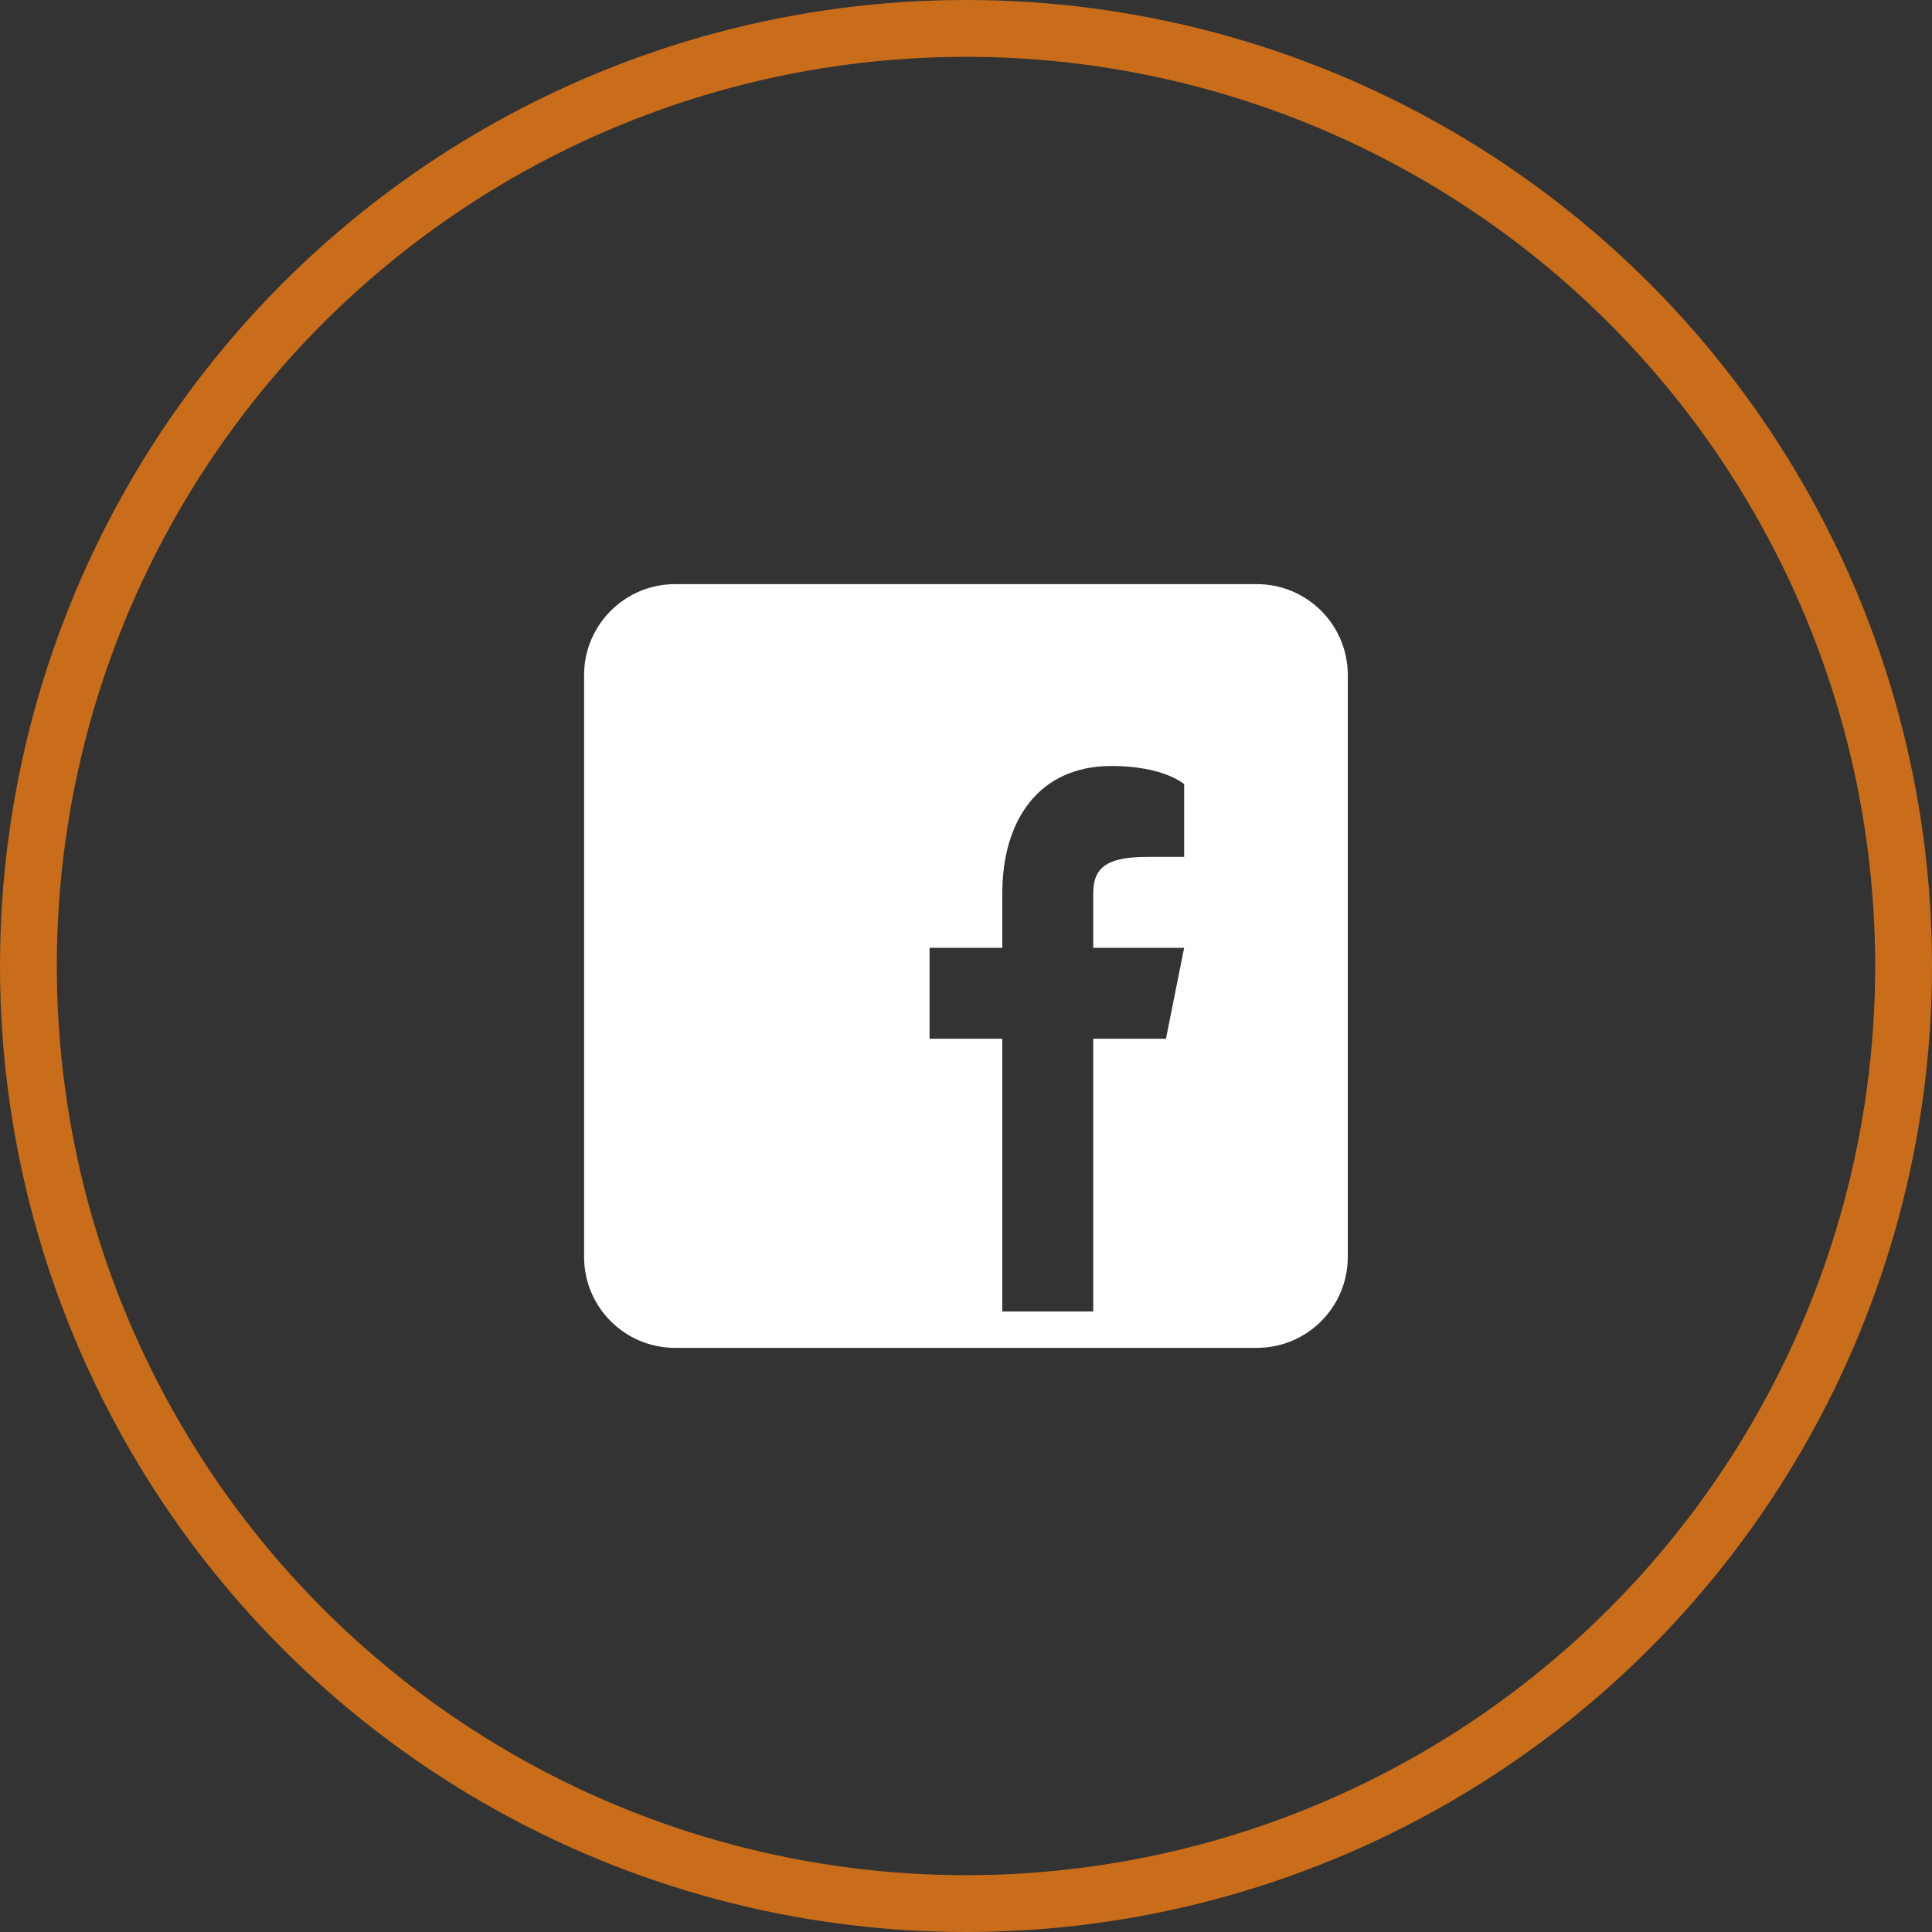
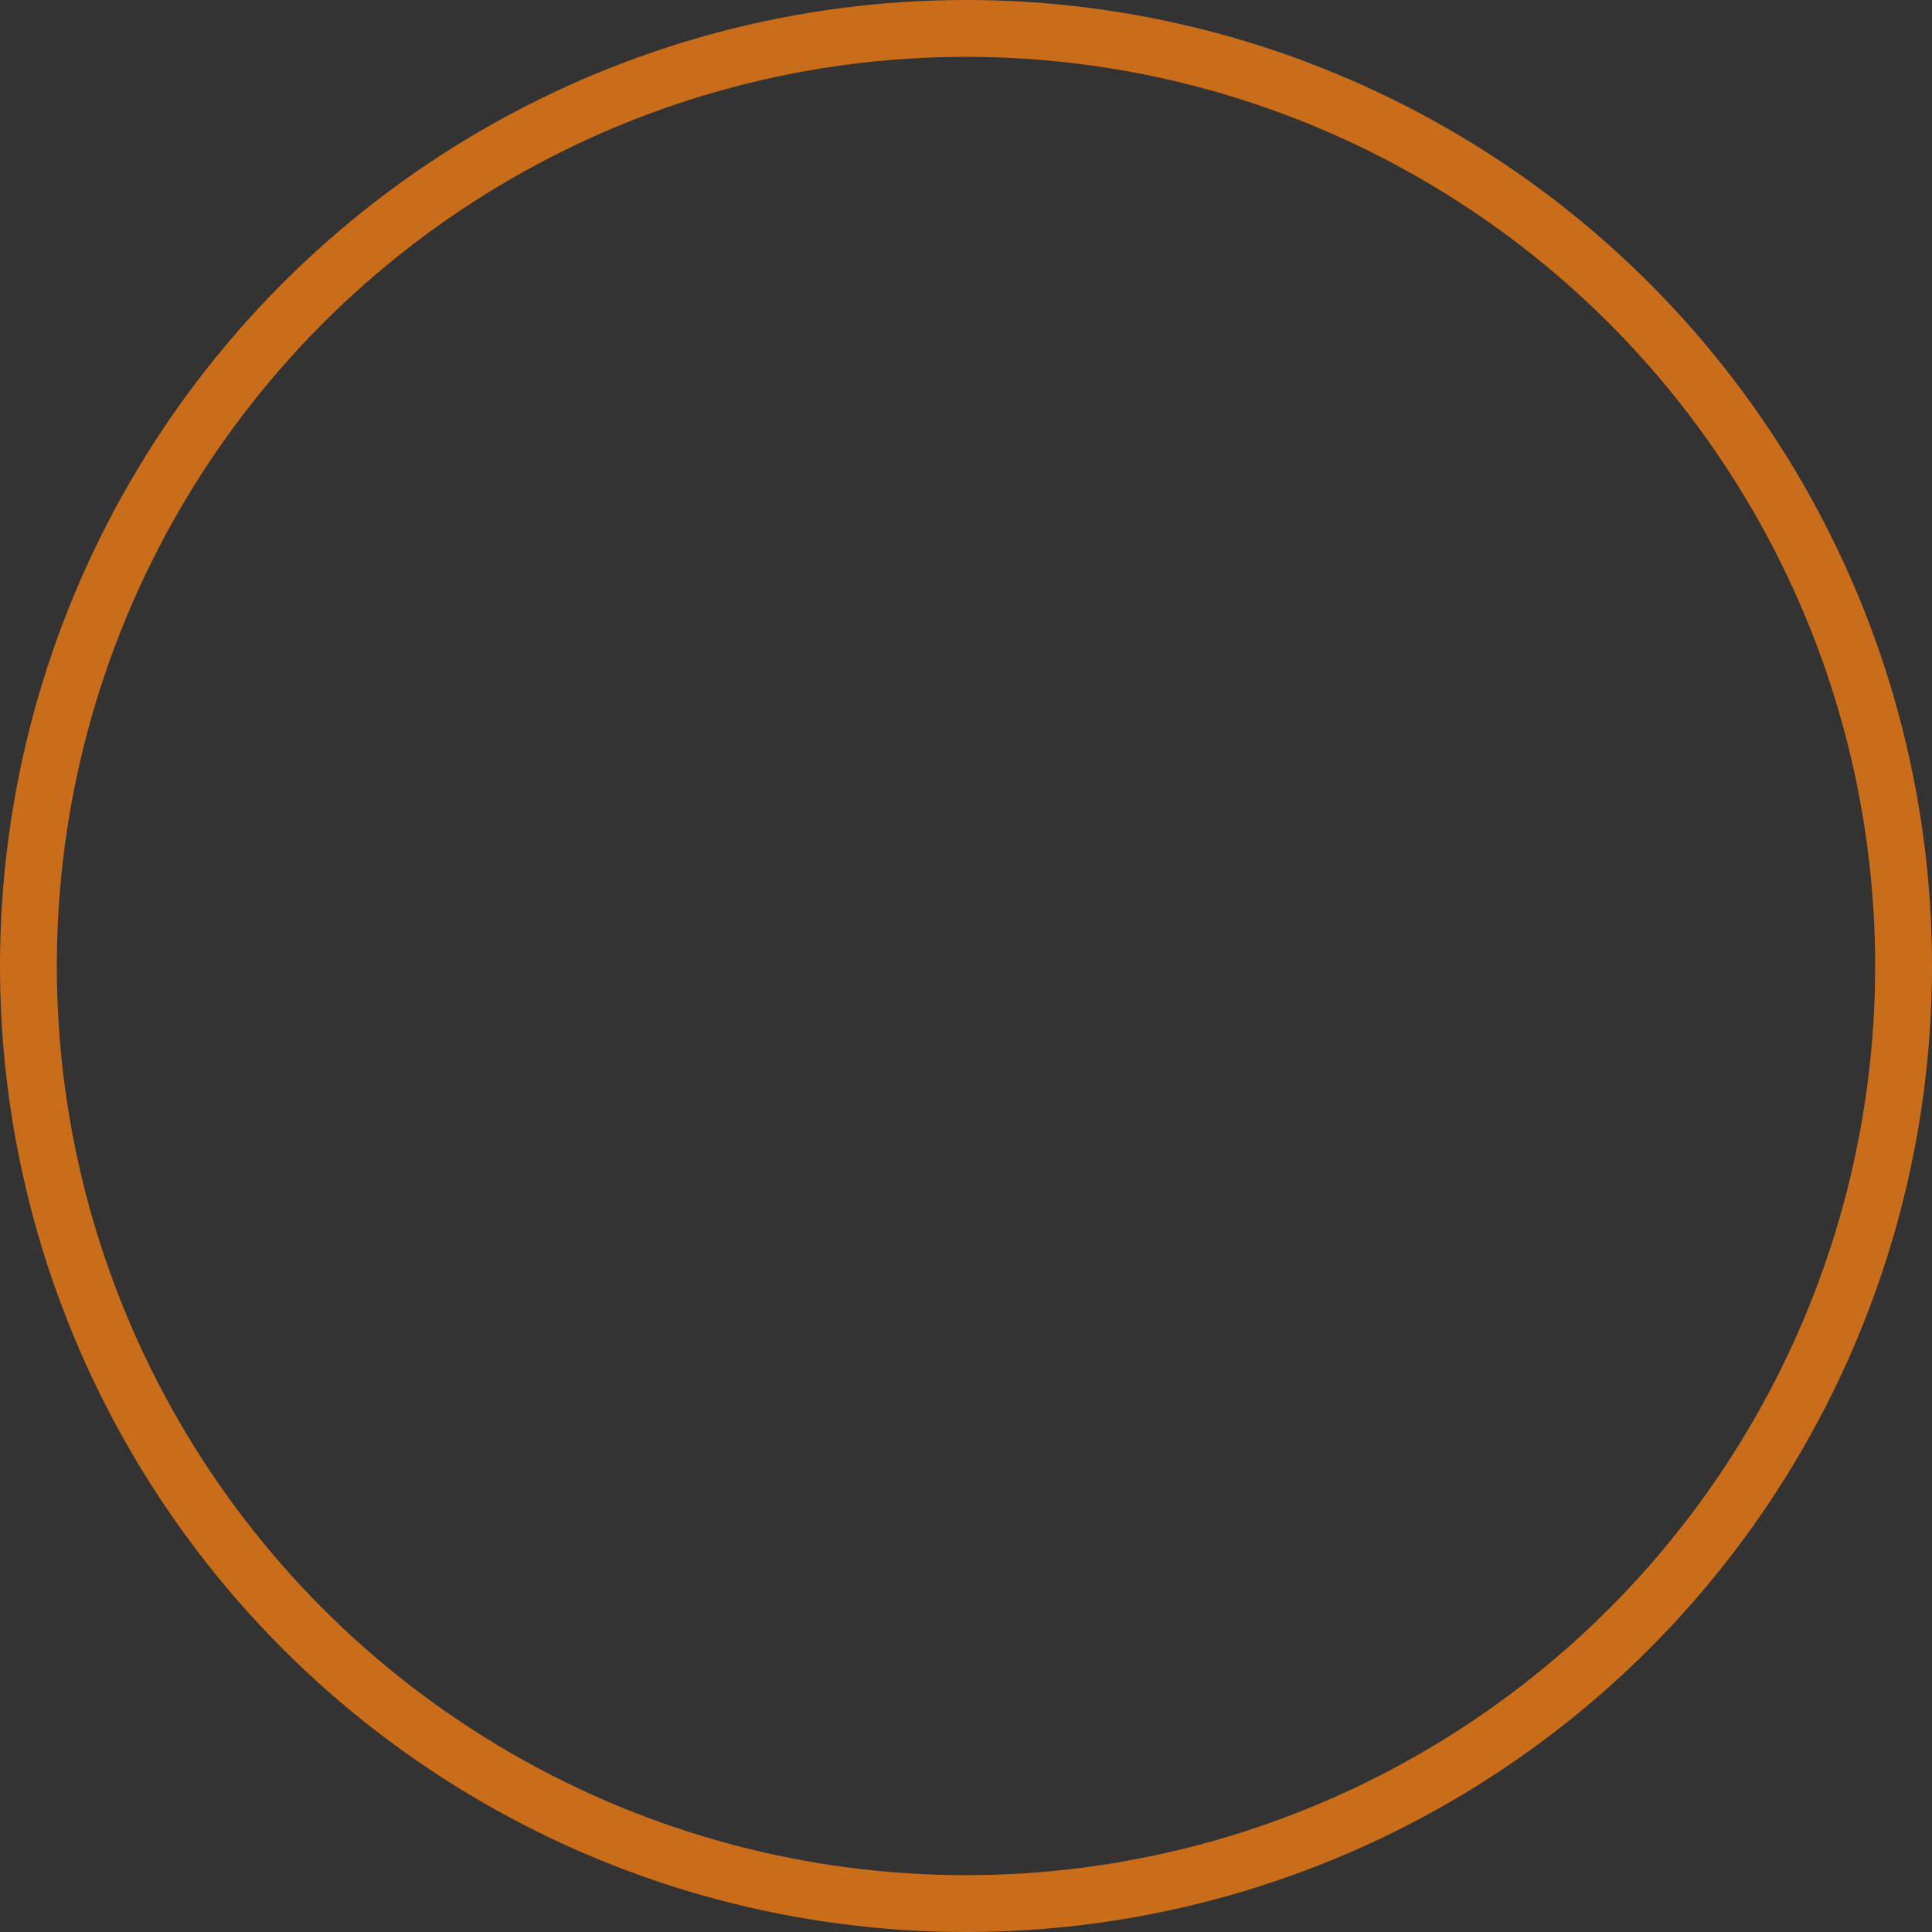
<svg xmlns="http://www.w3.org/2000/svg" width="34" height="34" viewBox="0 0 34 34" fill="none">
  <rect x="0" y="0" width="34" height="34" fill="#333333" stroke="none" />
  <circle cx="17" cy="17" r="16.5" stroke="#C96D1B" />
-   <path d="M22.119 10.28H11.879C10.996 10.28 10.279 10.997 10.279 11.88V22.12C10.279 23.003 10.996 23.72 11.879 23.72H22.119C23.003 23.72 23.719 23.003 23.719 22.12V11.88C23.719 10.997 23.003 10.28 22.119 10.28ZM20.839 15.08H20.199C19.515 15.08 19.239 15.24 19.239 15.72V16.68H20.839L20.519 18.28H19.239V23.08H17.639V18.28H16.359V16.68H17.639V15.72C17.639 14.44 18.279 13.48 19.559 13.48C20.487 13.48 20.839 13.8 20.839 13.8V15.08Z" fill="white" />
</svg>